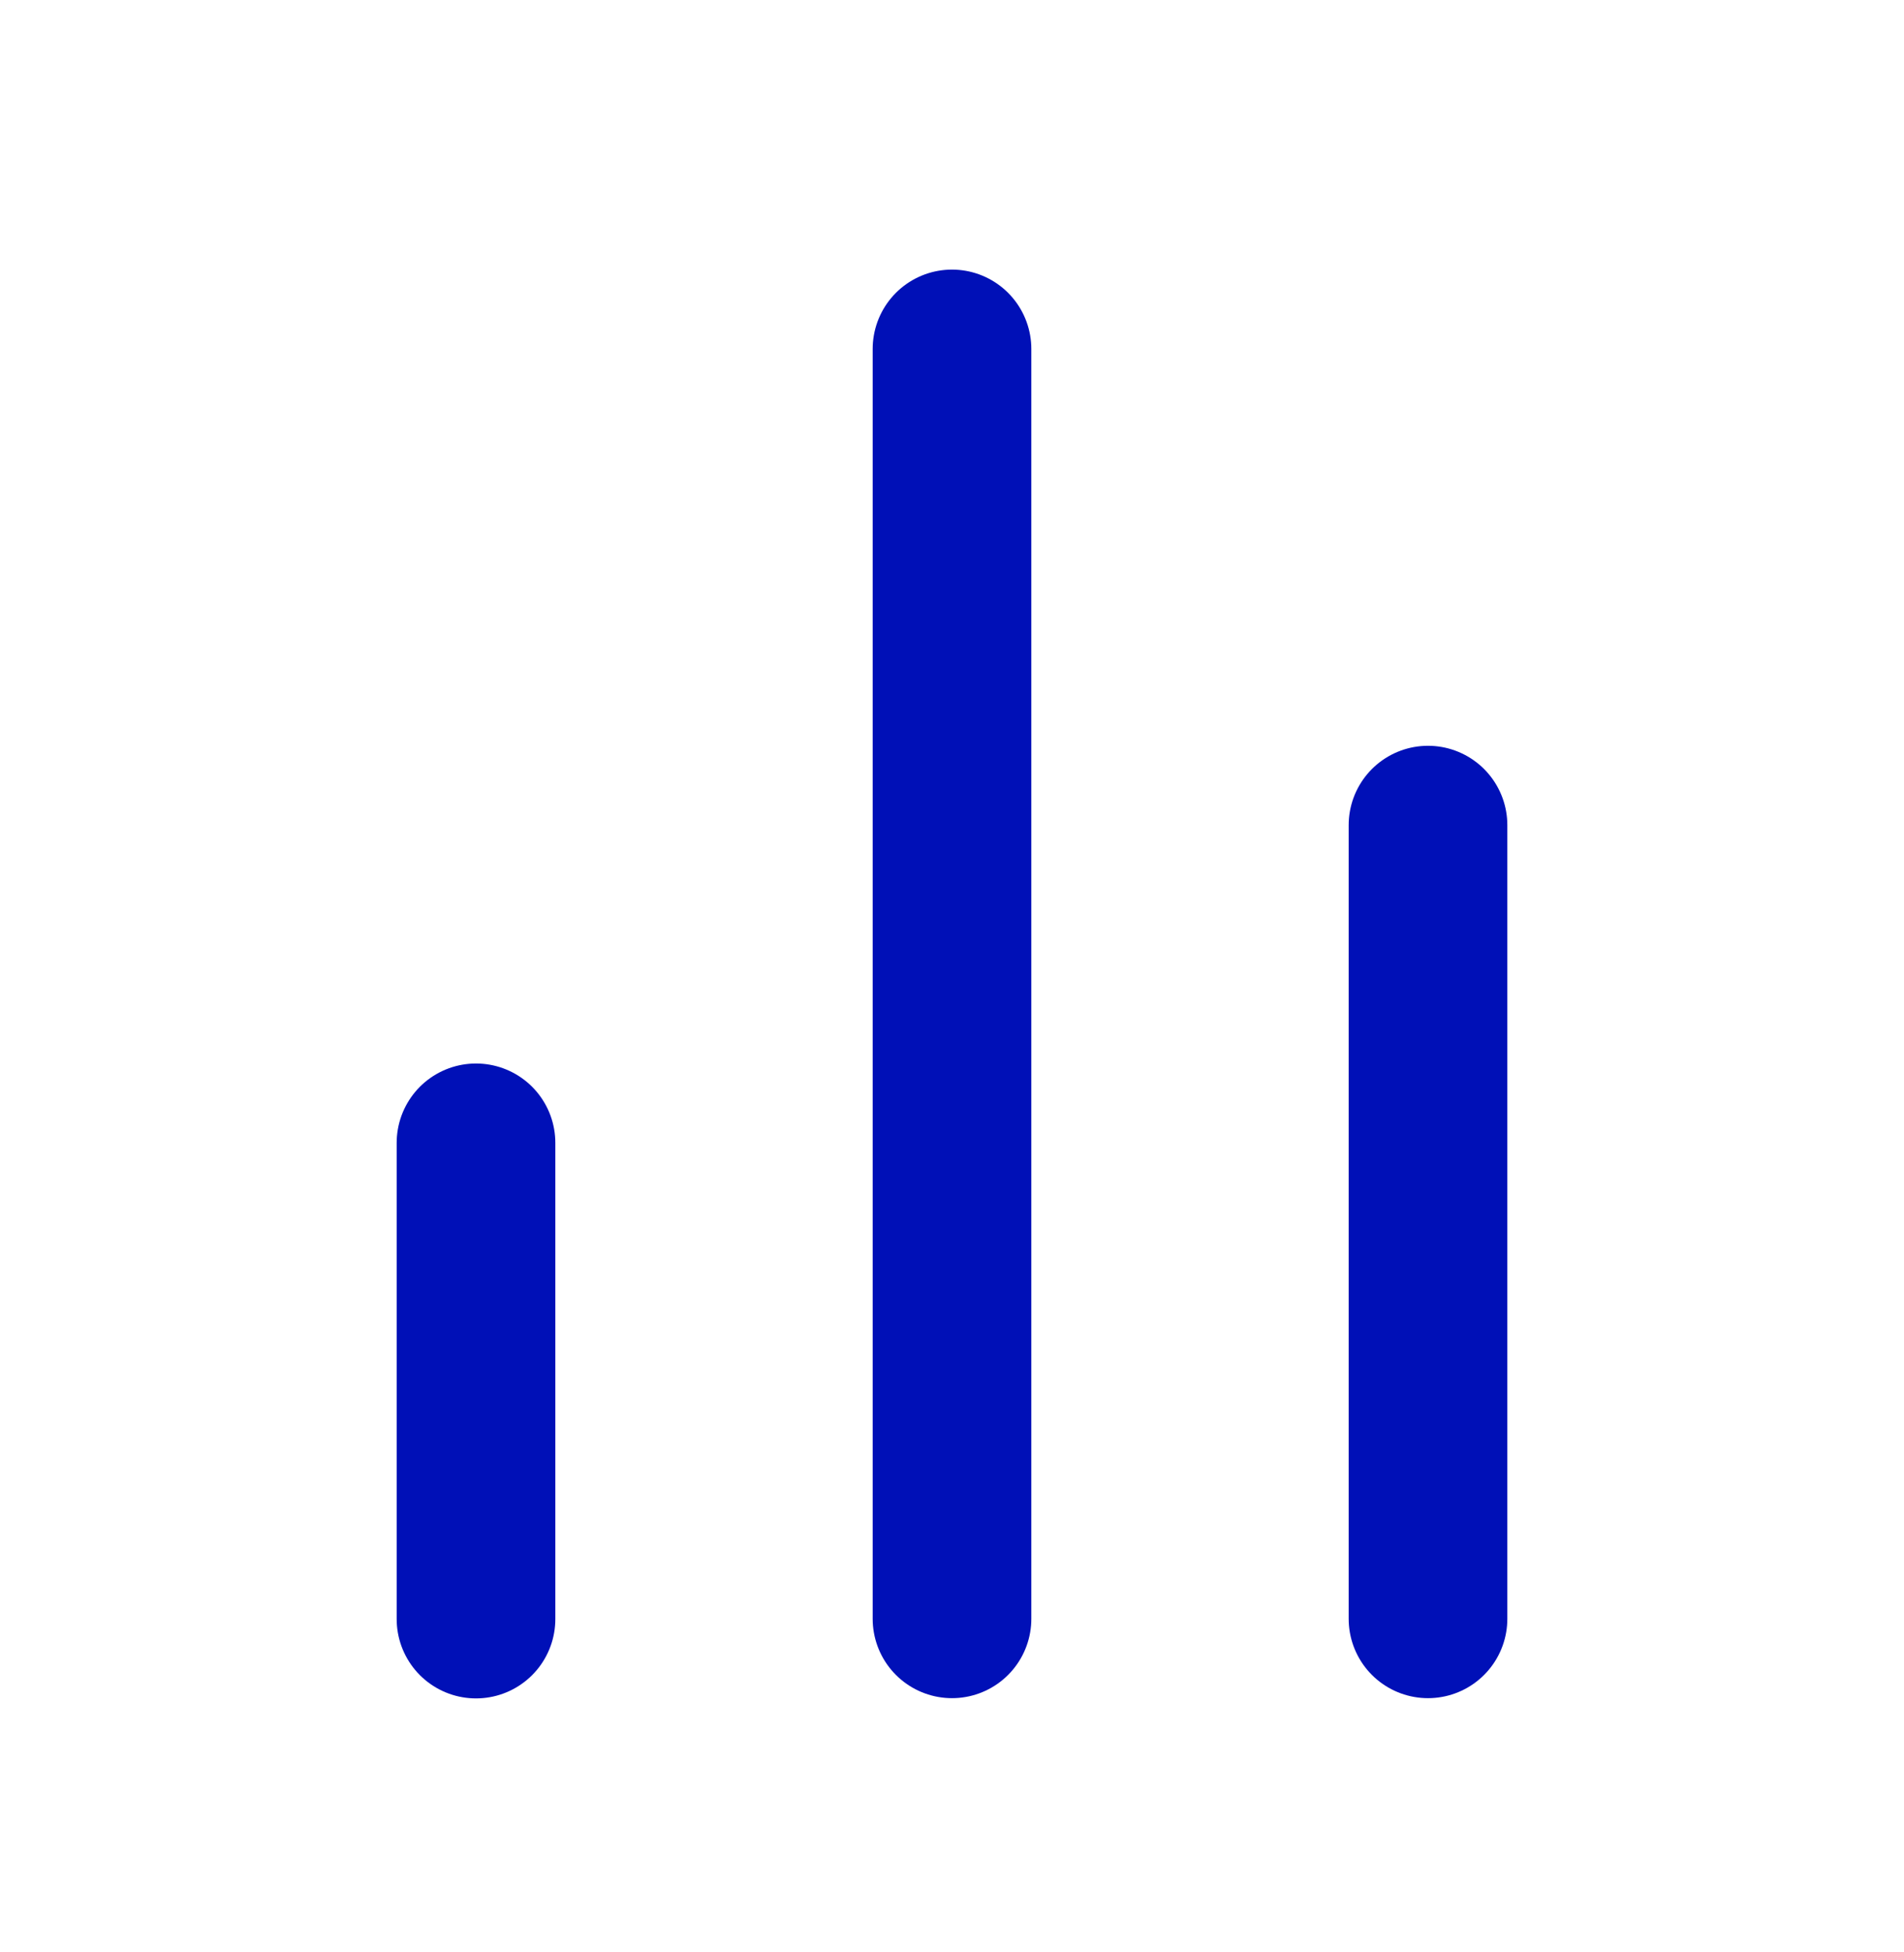
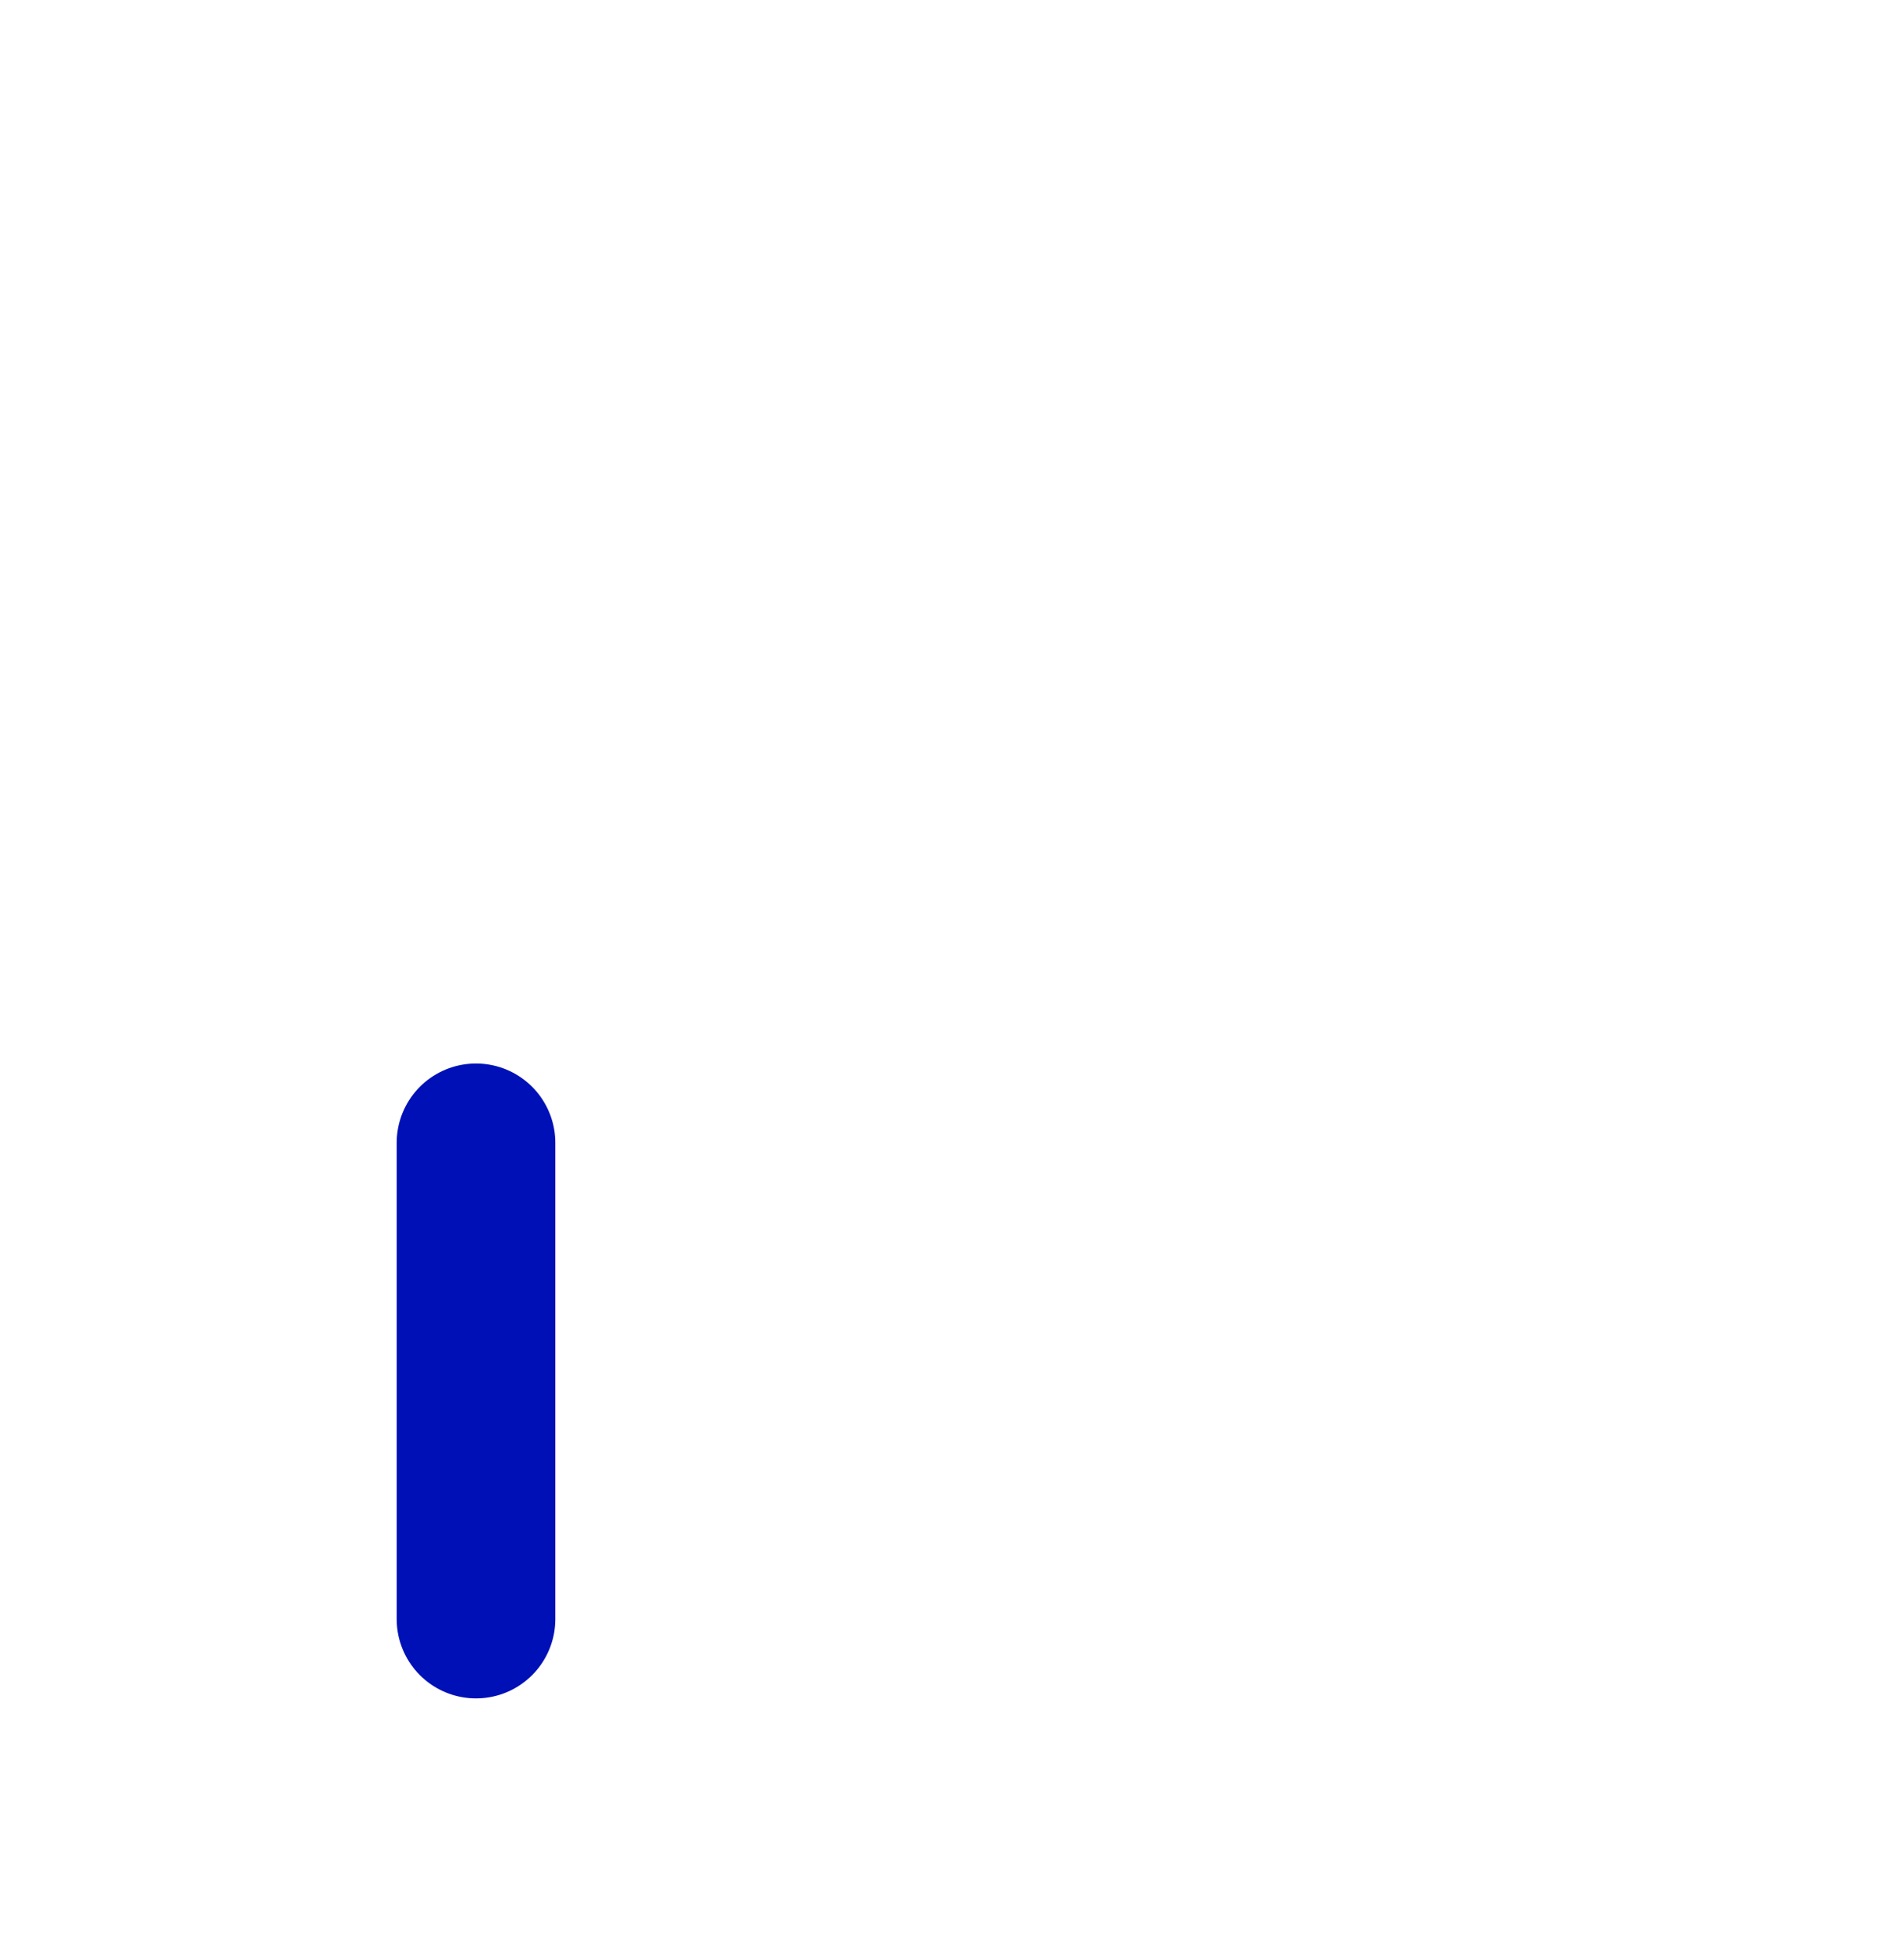
<svg xmlns="http://www.w3.org/2000/svg" width="40" height="41" viewBox="0 0 40 41" fill="none">
-   <path d="M30 33.995V17.328" stroke="#0010B7" stroke-width="3.333" stroke-linecap="round" stroke-linejoin="round" />
-   <path d="M20 33.995V7.328" stroke="#0010B7" stroke-width="3.333" stroke-linecap="round" stroke-linejoin="round" />
  <path d="M10 34V24" stroke="#0010B7" stroke-width="3.333" stroke-linecap="round" stroke-linejoin="round" />
</svg>